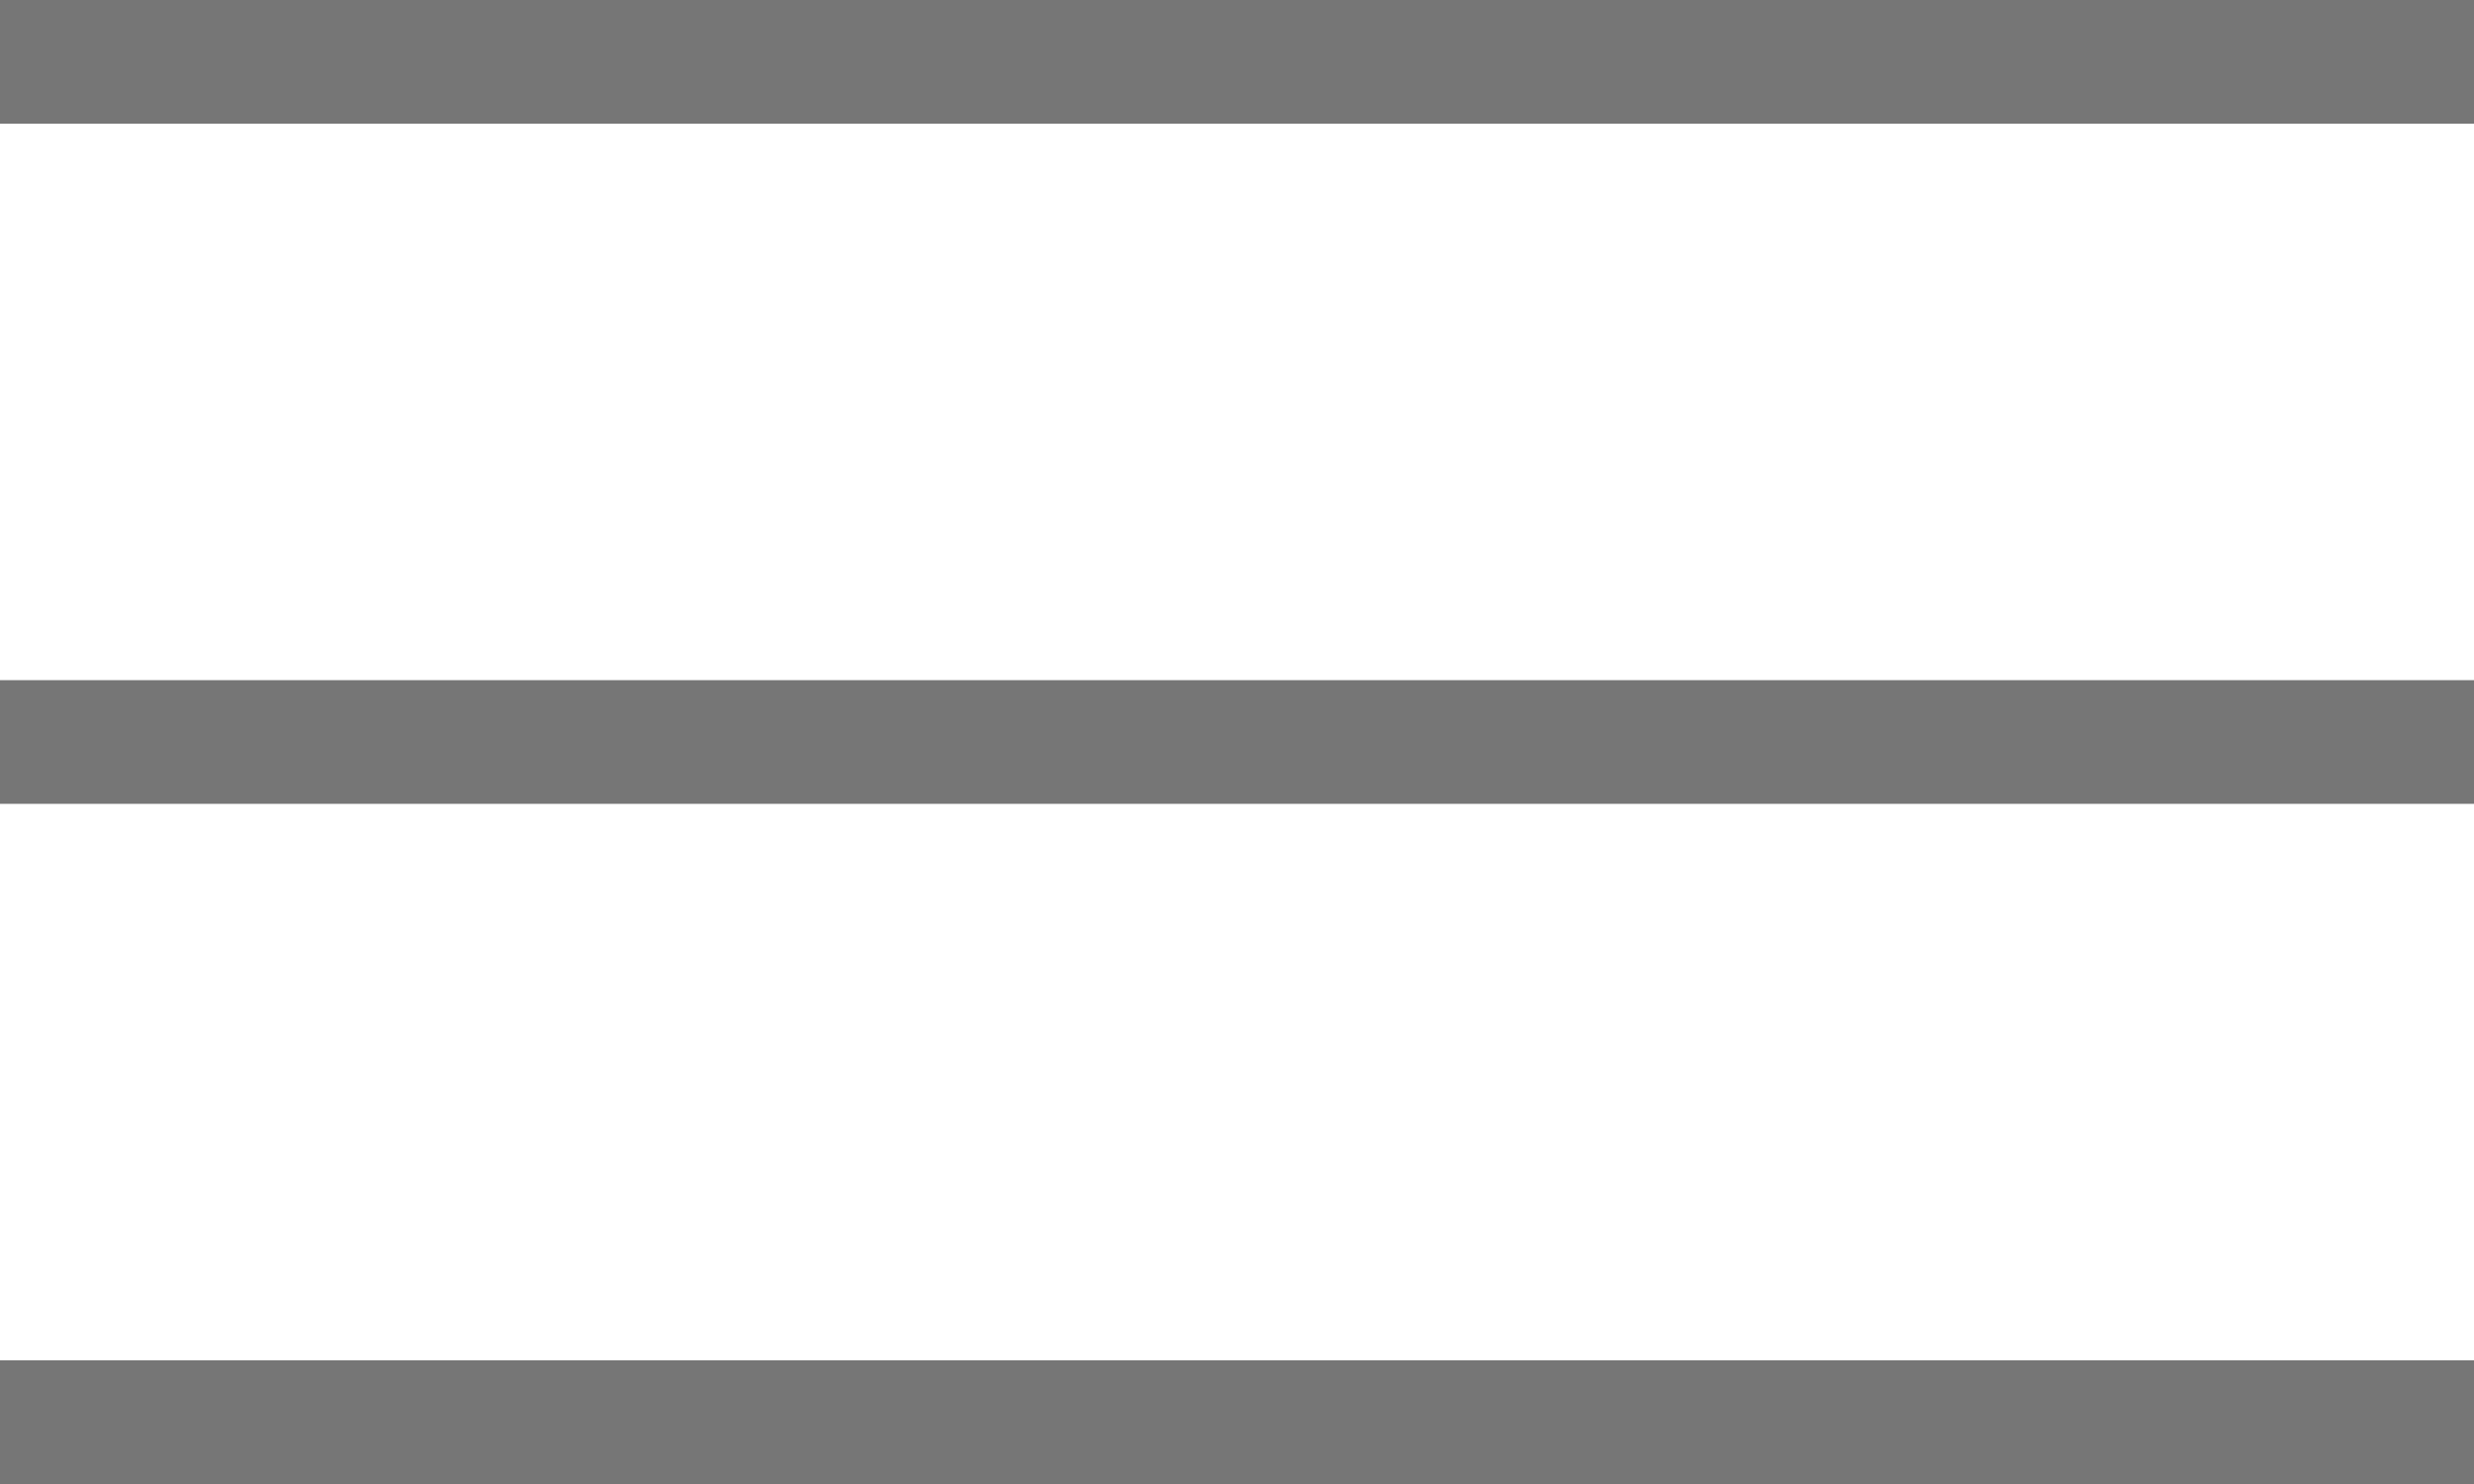
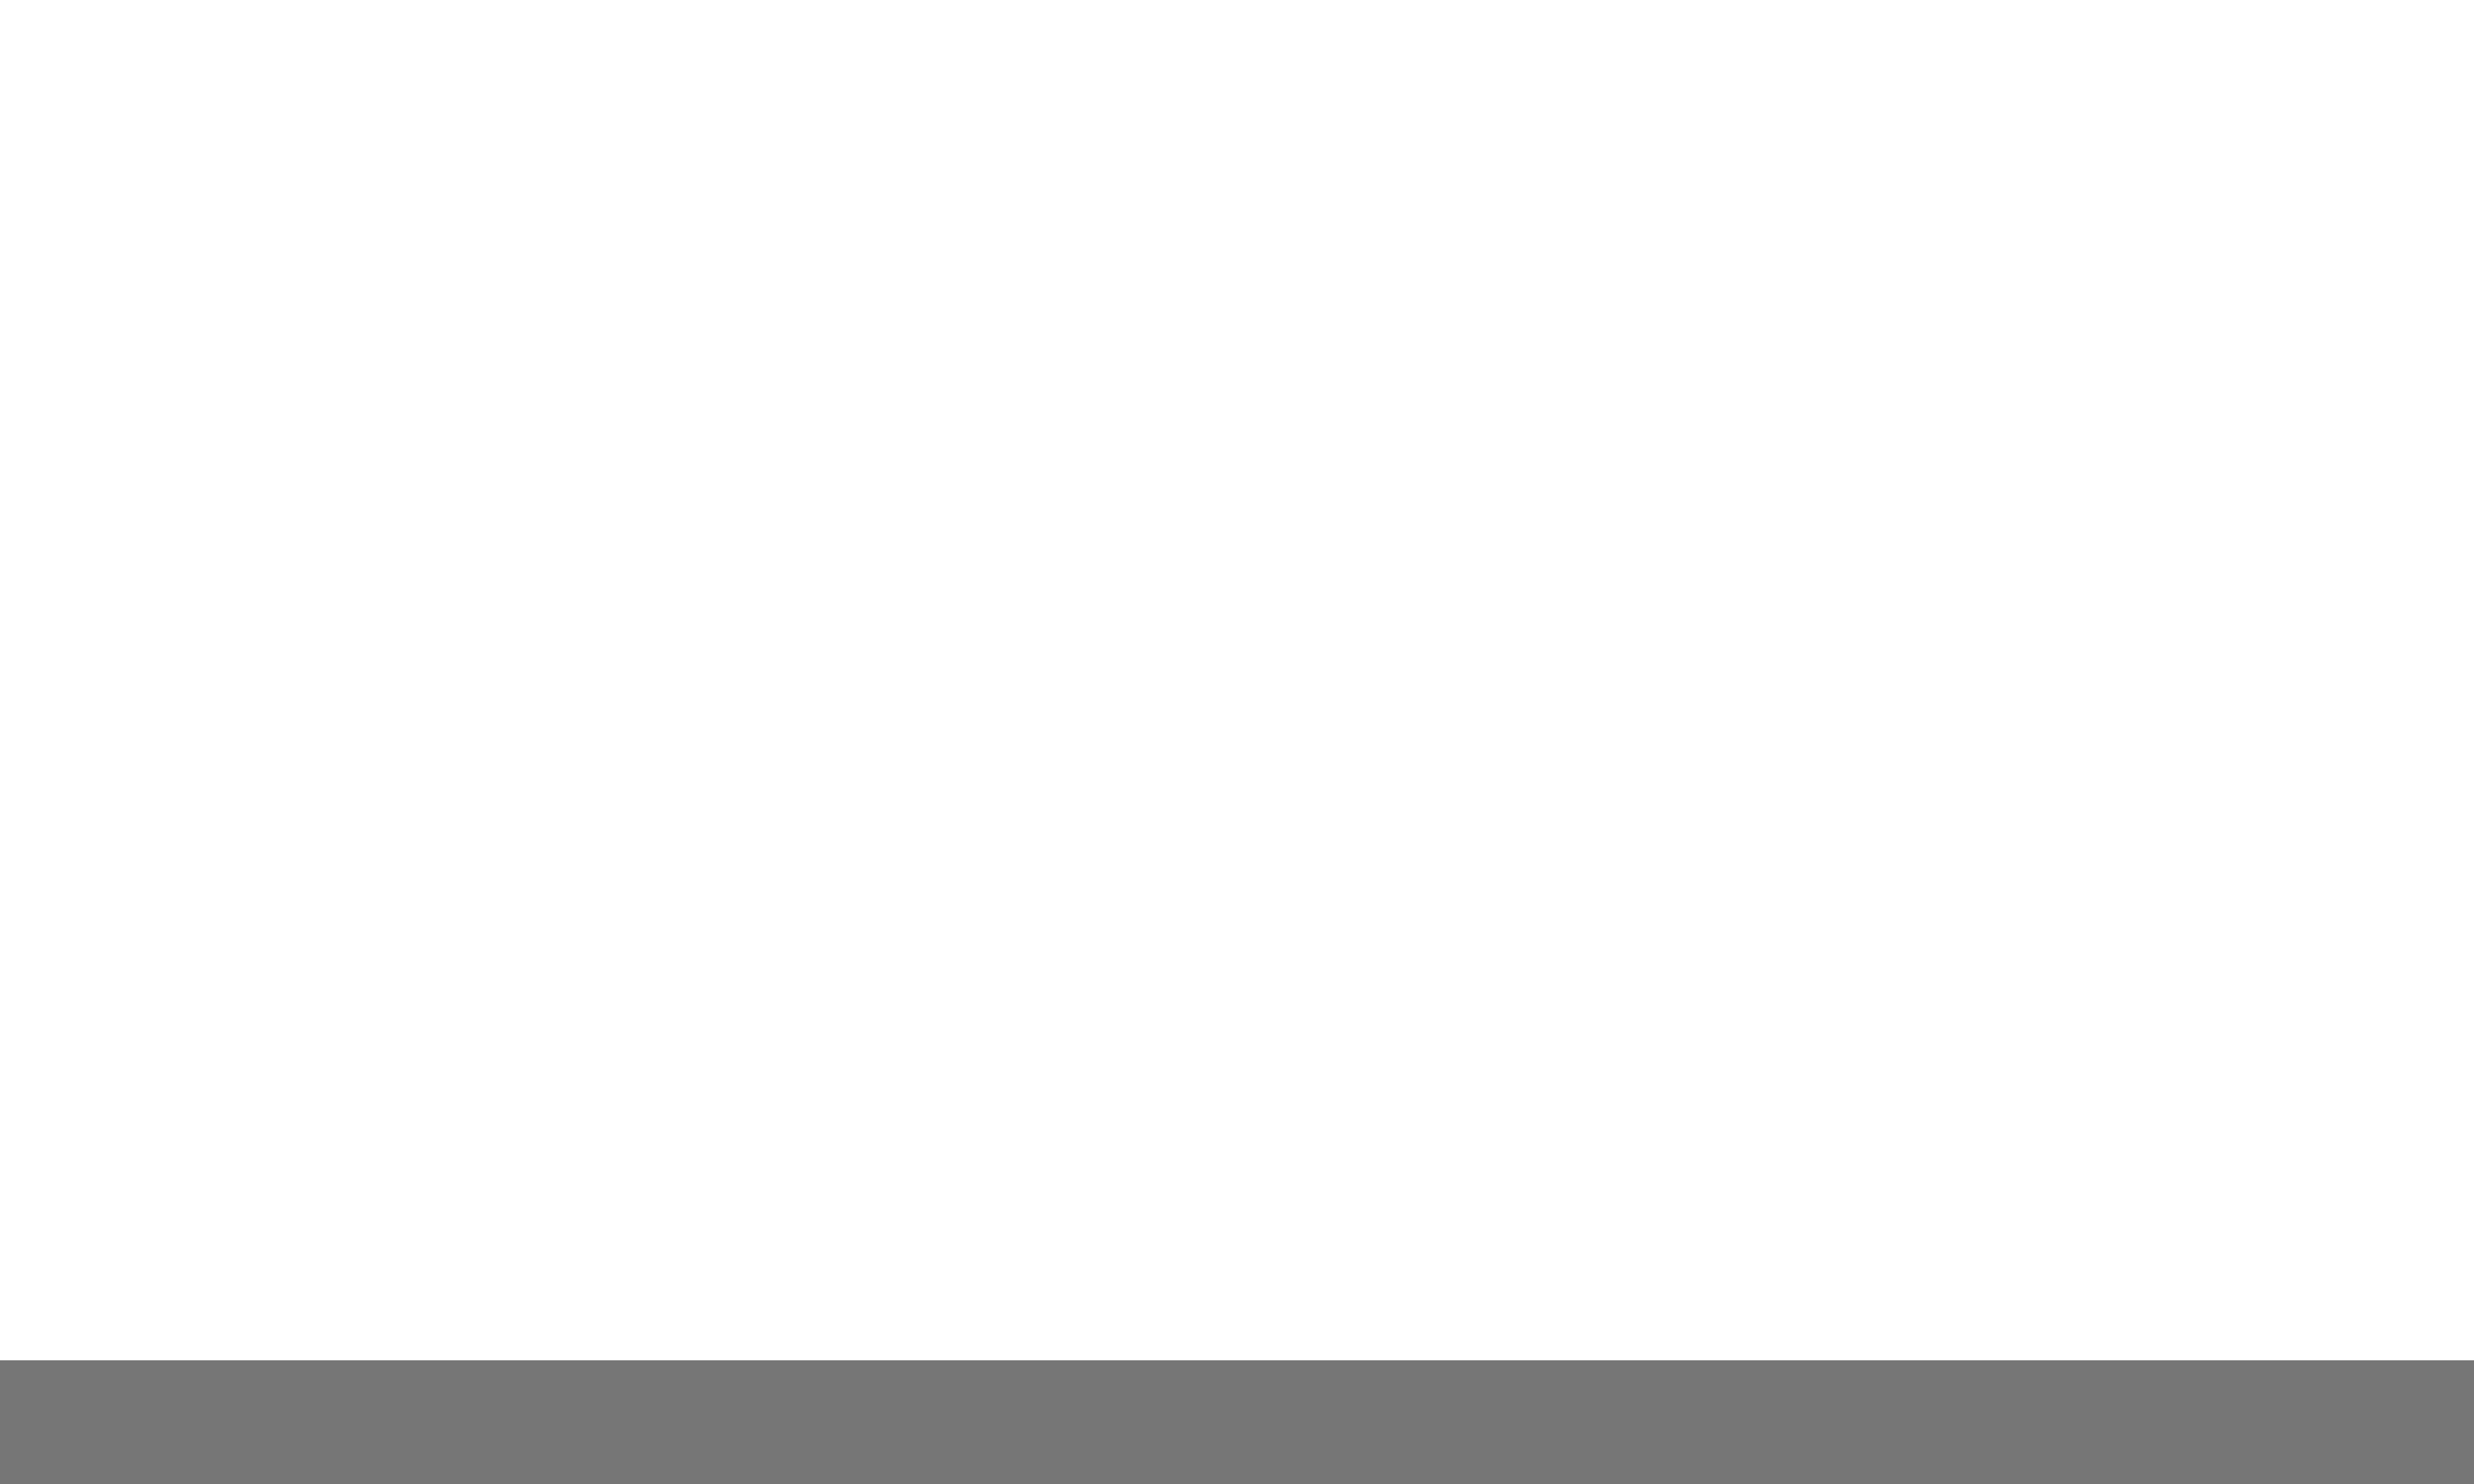
<svg xmlns="http://www.w3.org/2000/svg" width="30" height="18" viewBox="0 0 30 18" fill="none">
-   <rect opacity="0.6" width="30" height="1.5" fill="#1B1B1B" />
-   <rect opacity="0.6" y="8.25" width="30" height="1.5" fill="#1B1B1B" />
  <rect opacity="0.6" y="16.5" width="30" height="1.5" fill="#1B1B1B" />
</svg>